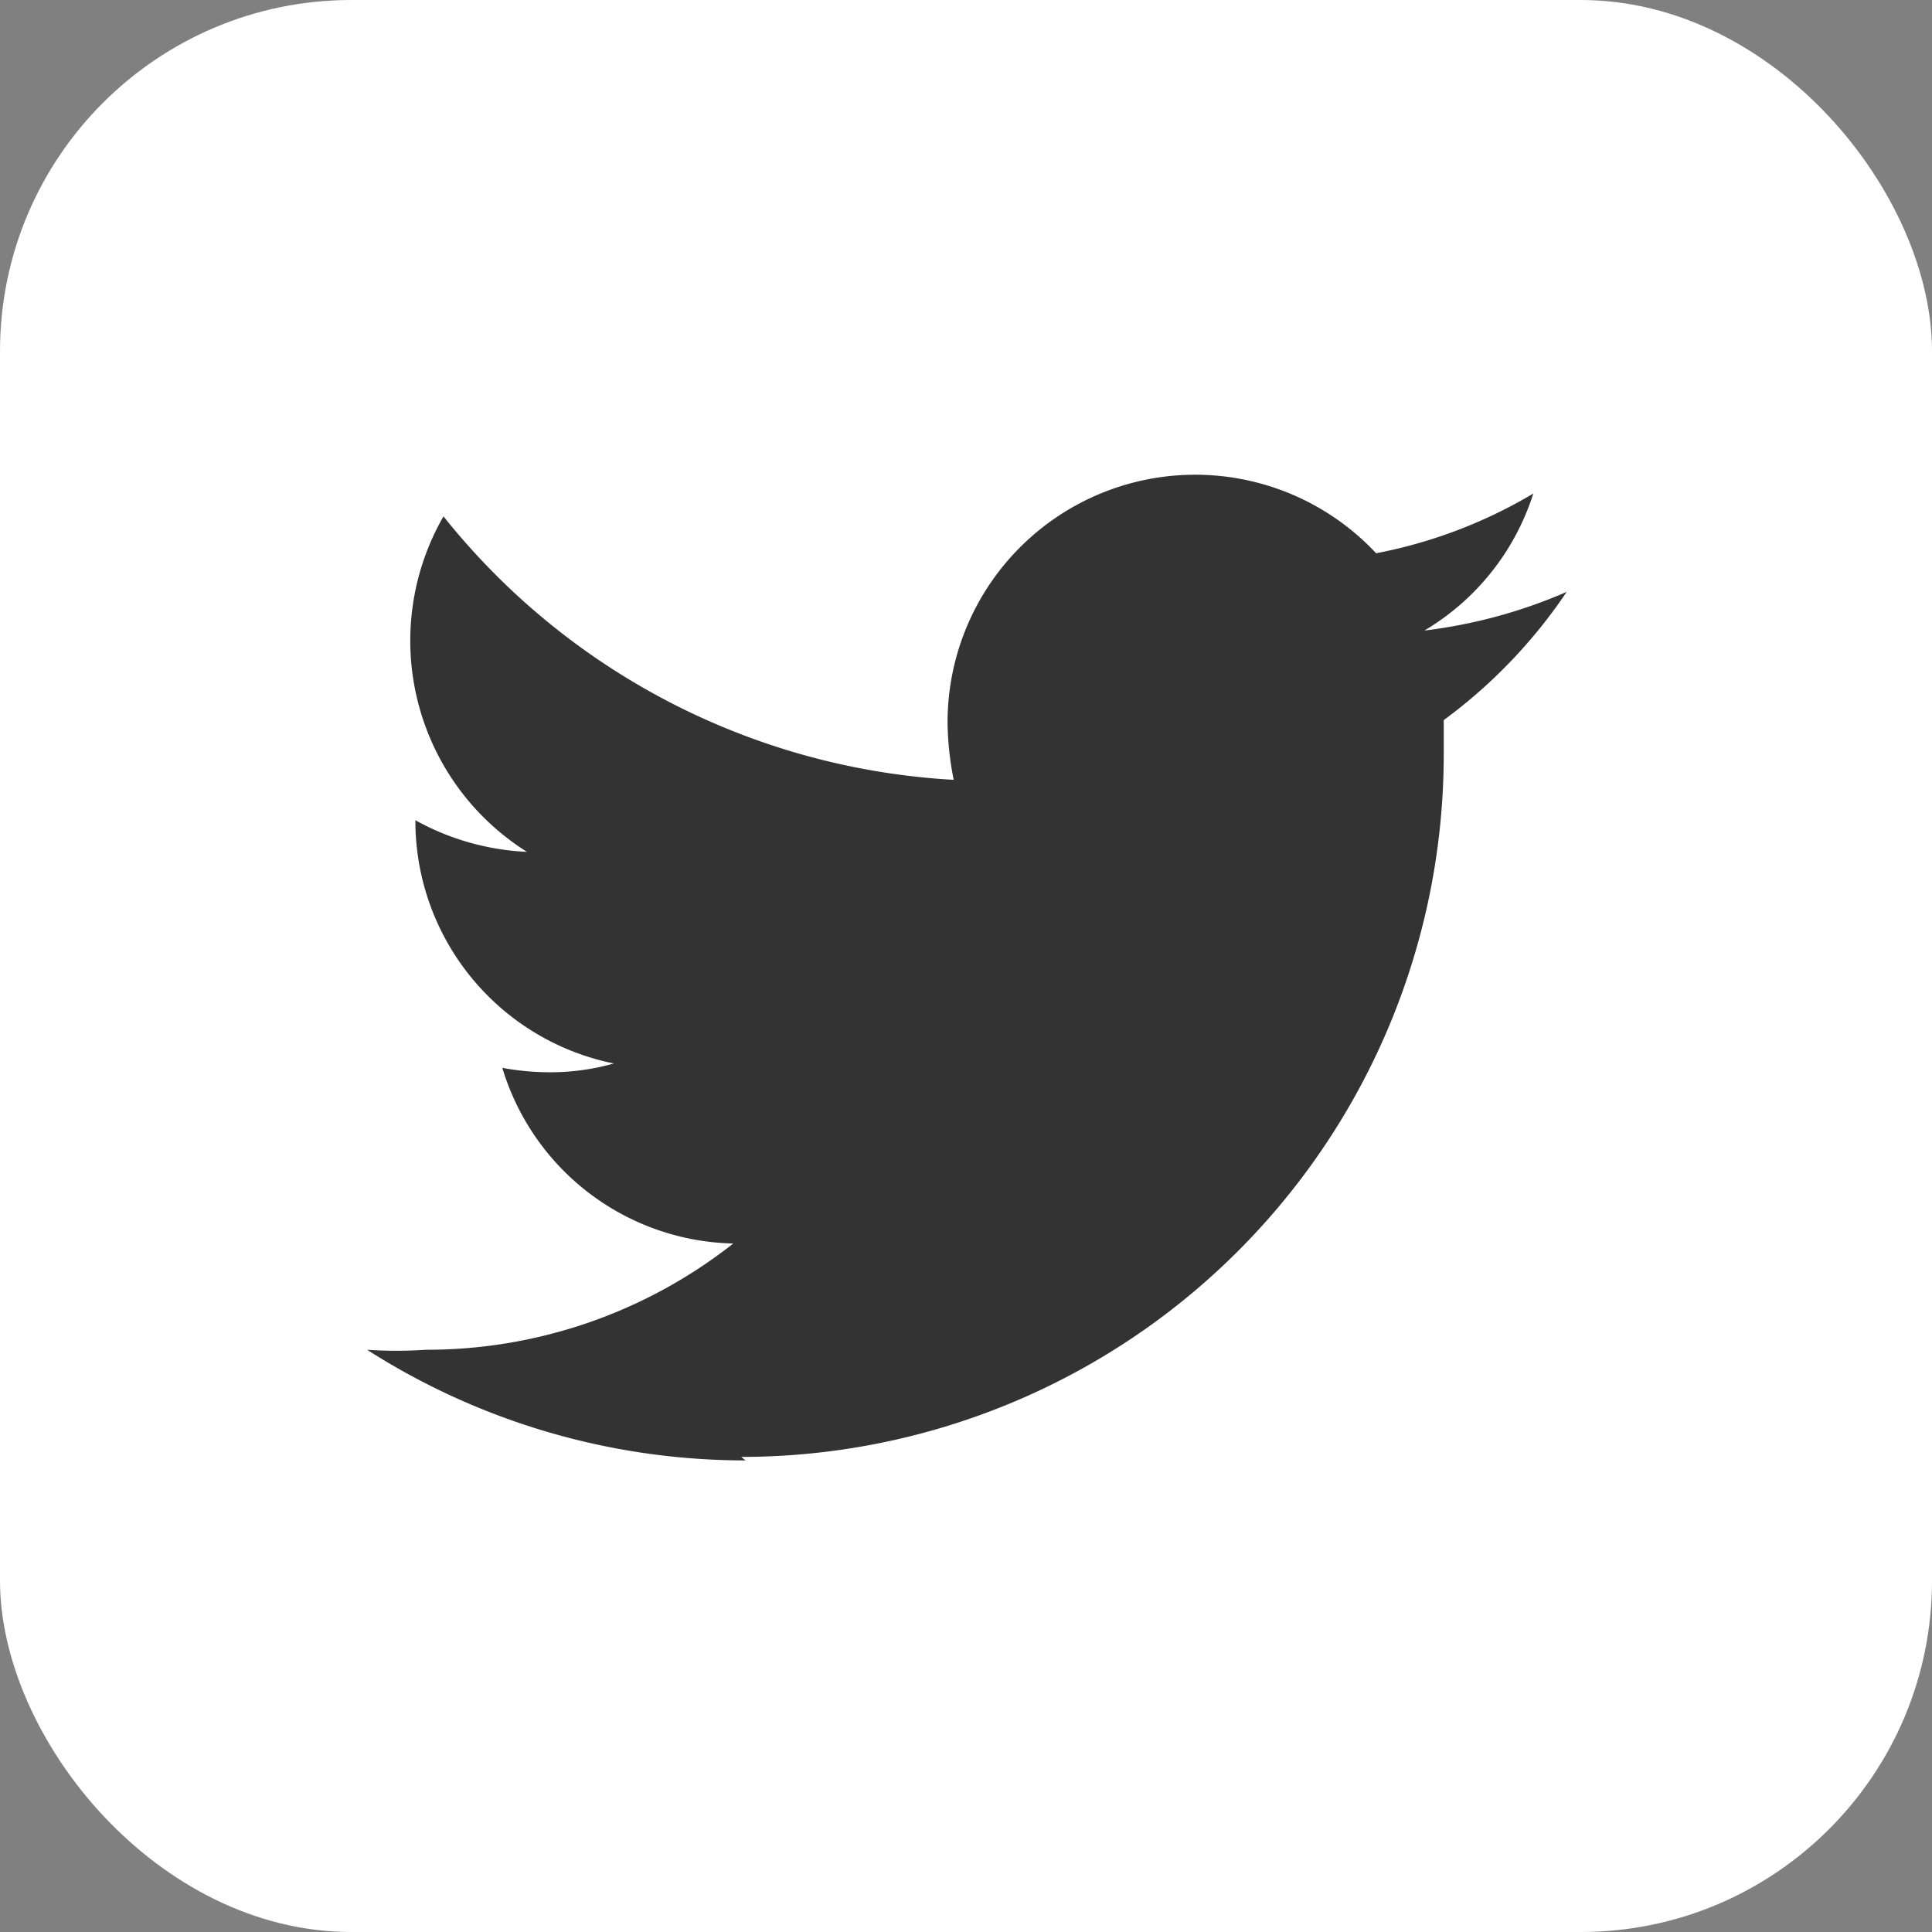
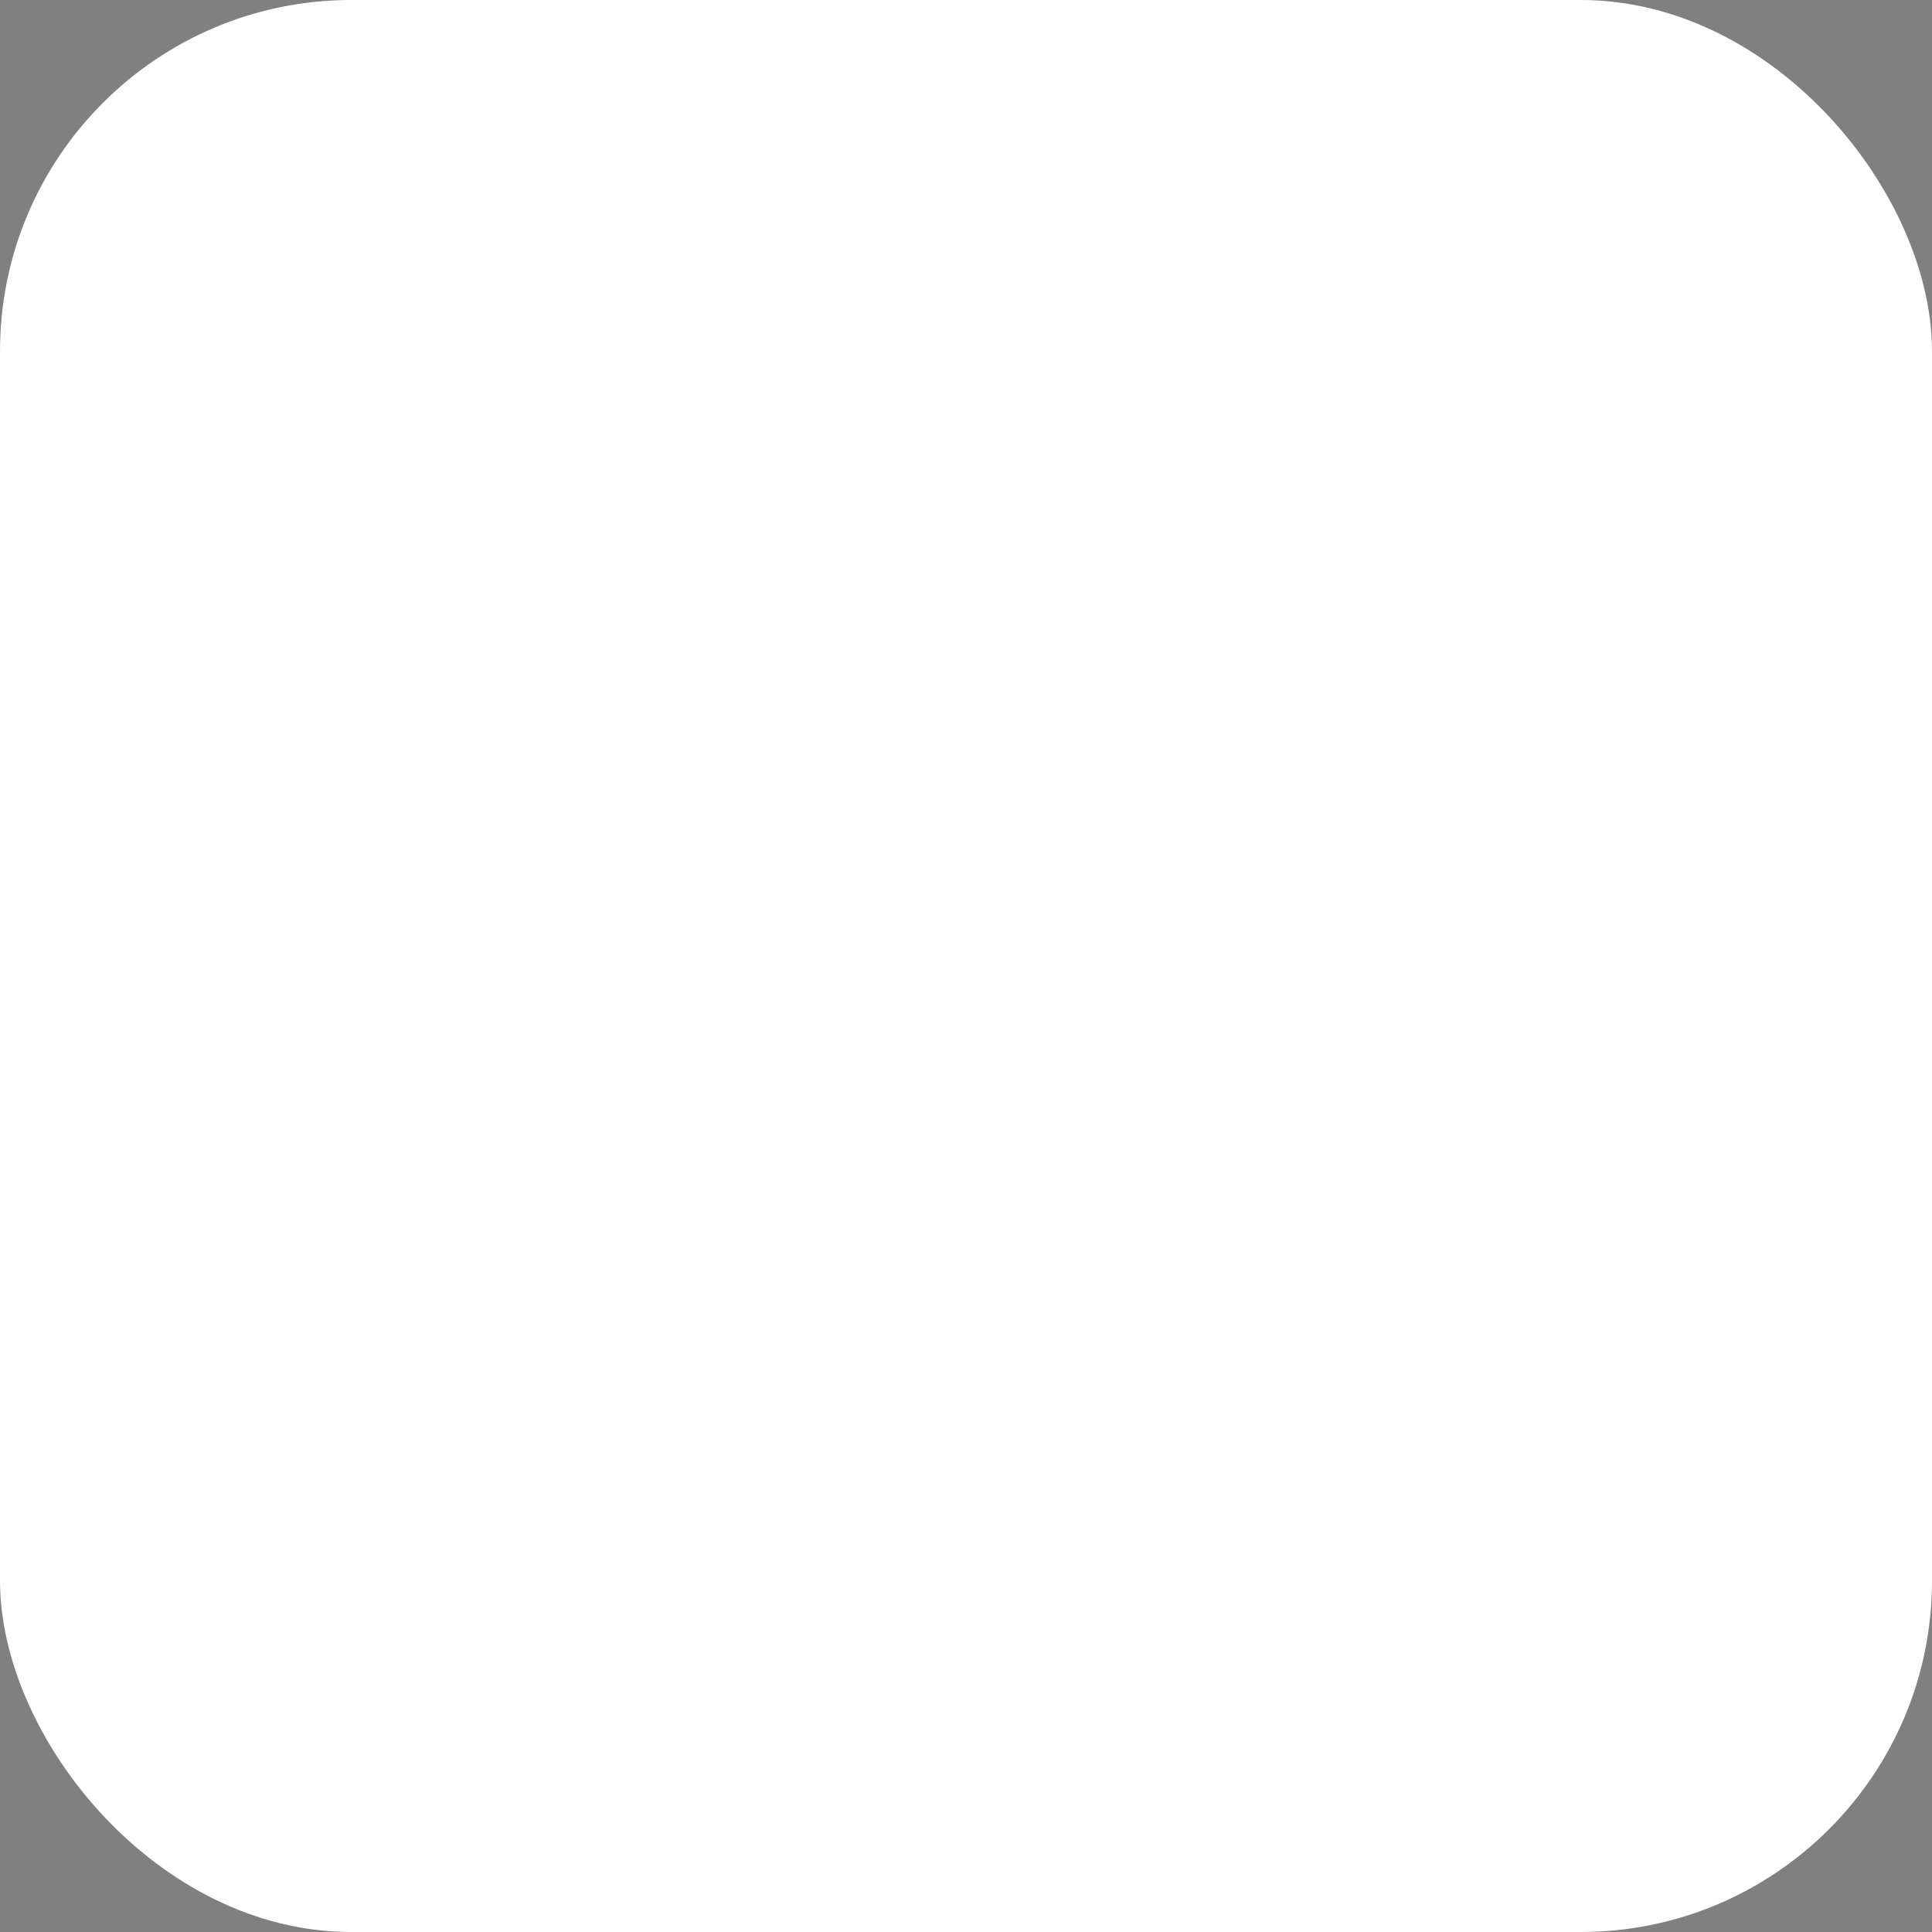
<svg xmlns="http://www.w3.org/2000/svg" width="22" height="22" viewBox="0 0 22 22">
  <rect x="0" y="0" width="22" height="22" fill="#808080" stroke="none" />
  <defs>
    <style>.cls-1{fill:#fff}.cls-2{fill:#333}</style>
  </defs>
  <title>twitter-icon_1</title>
  <g id="Layer_2" data-name="Layer 2">
    <g id="Layer_5" data-name="Layer 5">
      <rect class="cls-1" width="22" height="22" rx="4" ry="4" />
-       <path class="cls-2" d="M8.44 16.59a8 8 0 0 0 8-8V8.2a5.89 5.89 0 0 0 1.4-1.46 5.79 5.79 0 0 1-1.62.44 2.8 2.8 0 0 0 1.24-1.56 5.53 5.53 0 0 1-1.79.68 2.82 2.82 0 0 0-4.88 1.93 3.5 3.5 0 0 0 .07.65 8 8 0 0 1-5.81-3A2.84 2.84 0 0 0 6 9.7a2.88 2.88 0 0 1-1.27-.36 2.82 2.82 0 0 0 2.26 2.77 2.66 2.66 0 0 1-.75.1 3 3 0 0 1-.52-.05 2.81 2.81 0 0 0 2.63 2 5.64 5.64 0 0 1-3.5 1.21 4.92 4.92 0 0 1-.67 0 8 8 0 0 0 4.31 1.26" id="Logo_FIXED" data-name="Logo — FIXED" />
    </g>
  </g>
</svg>